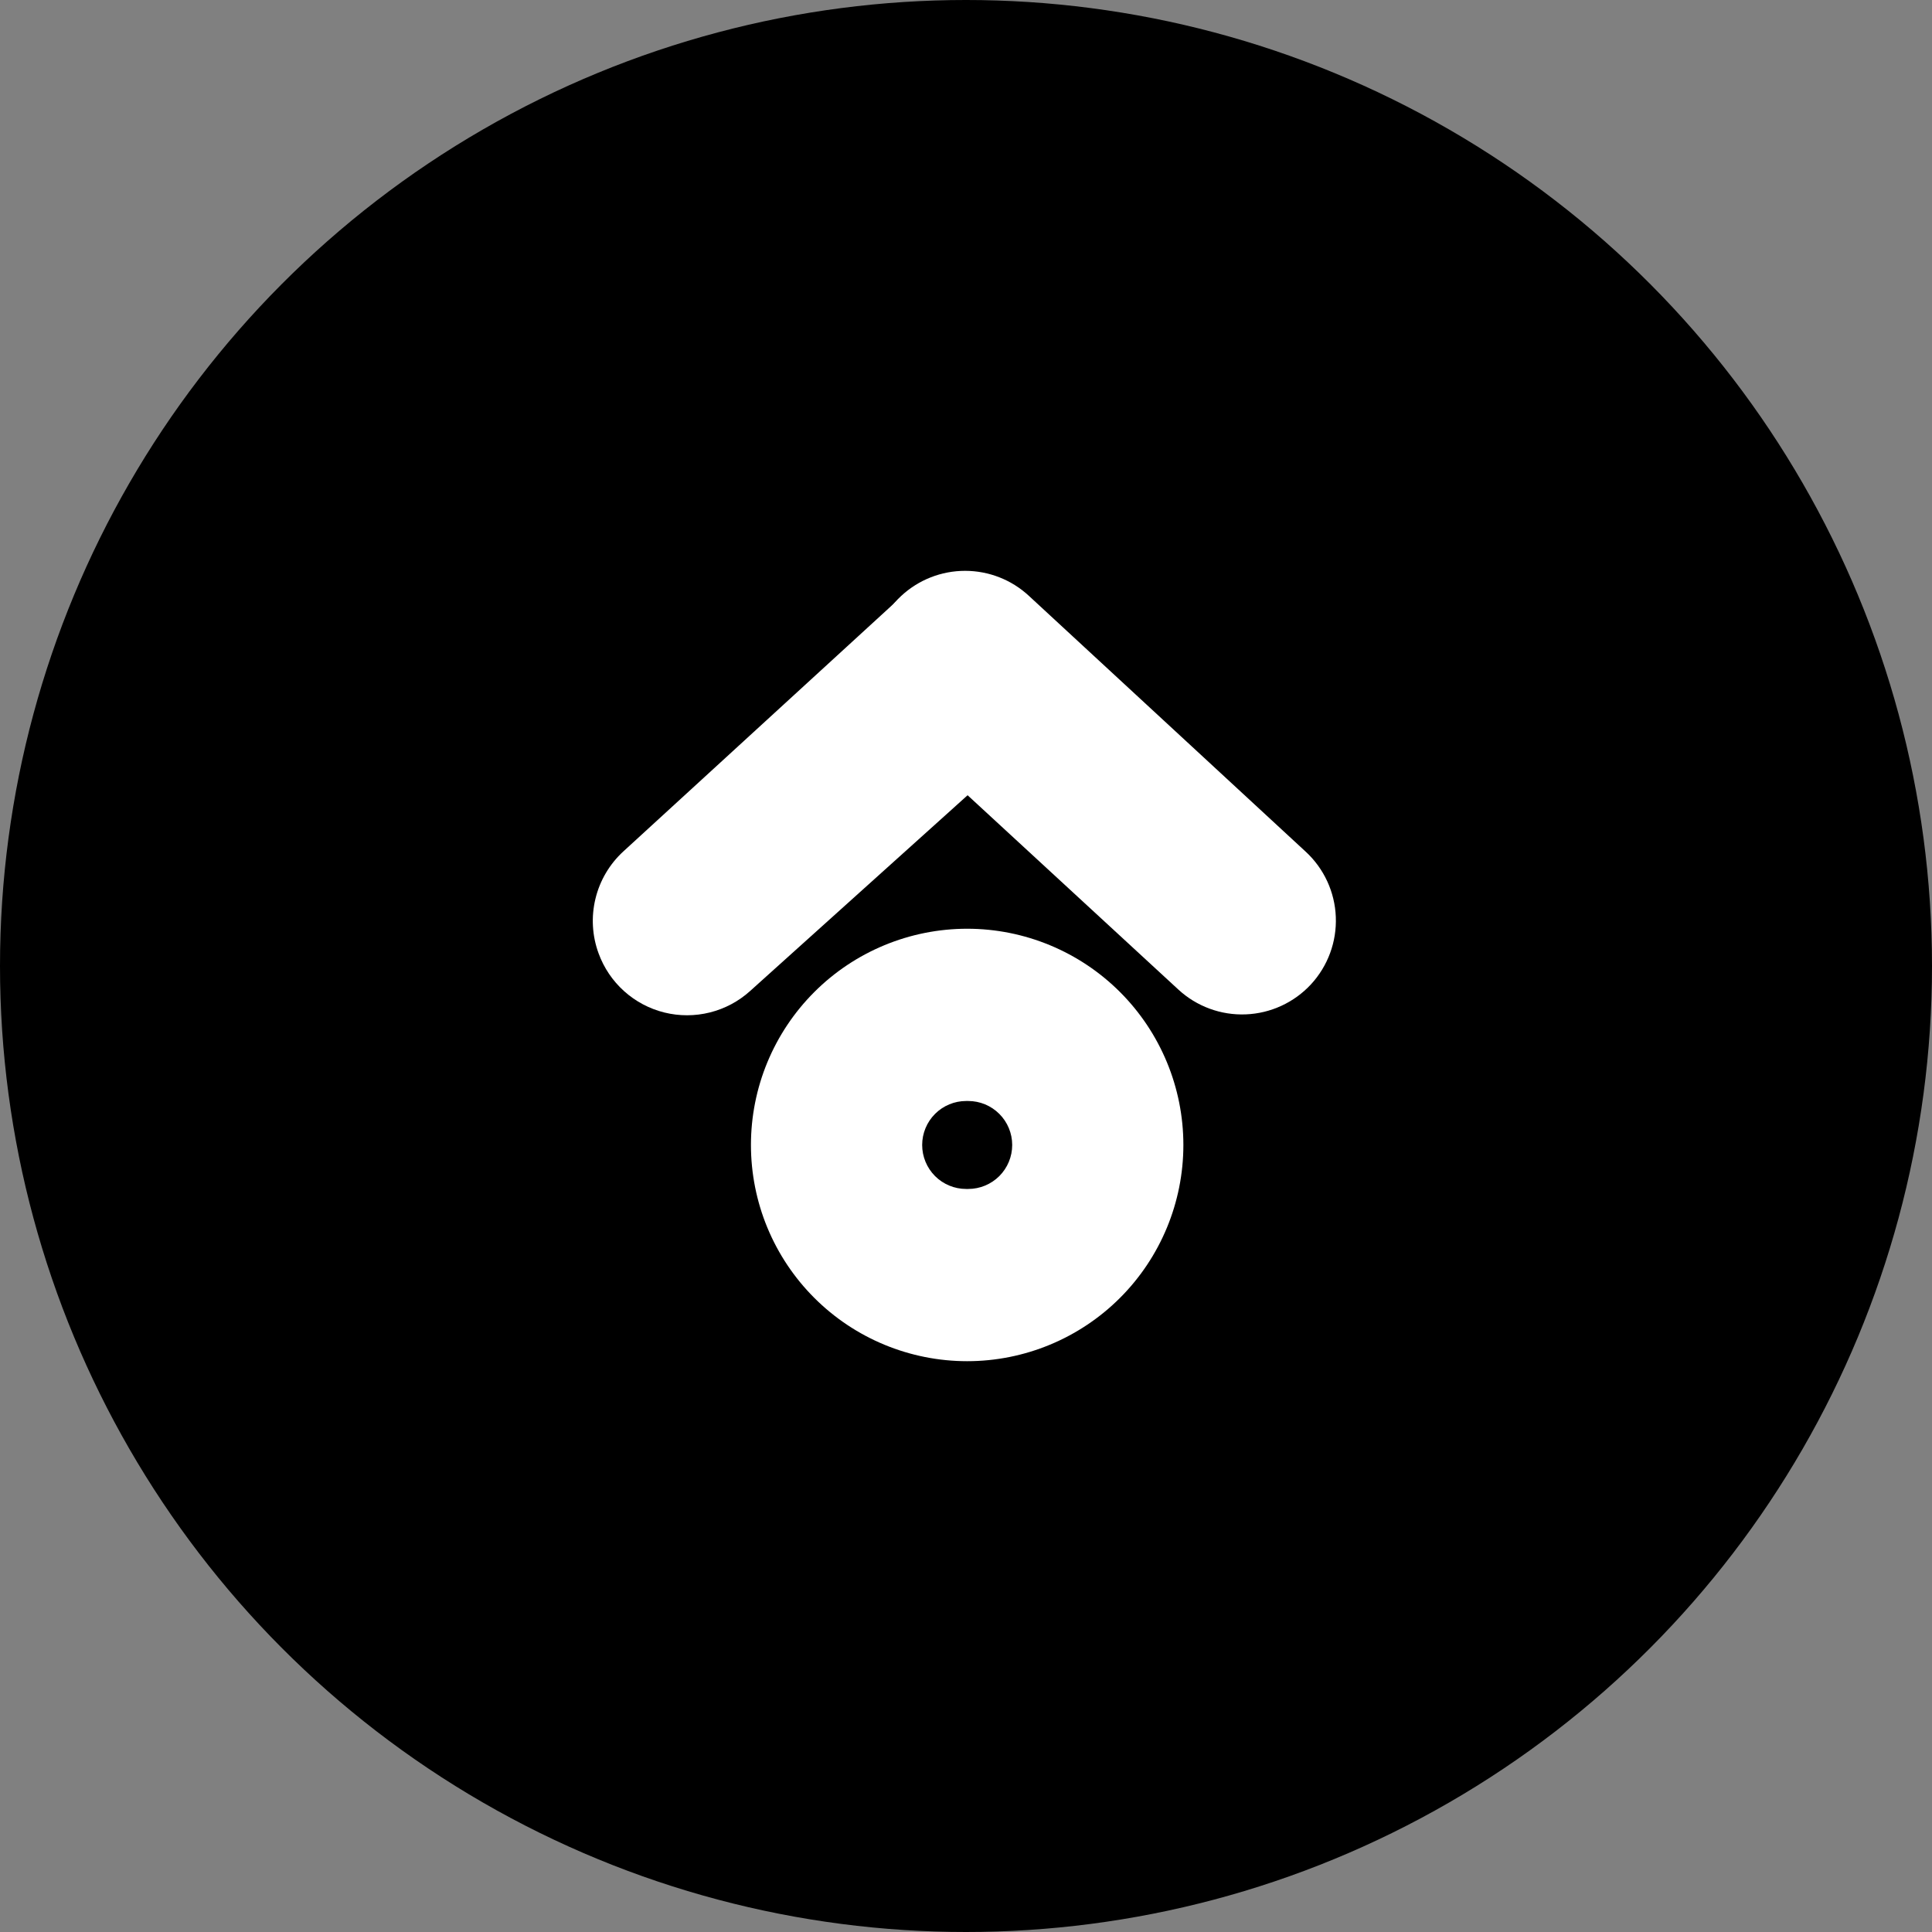
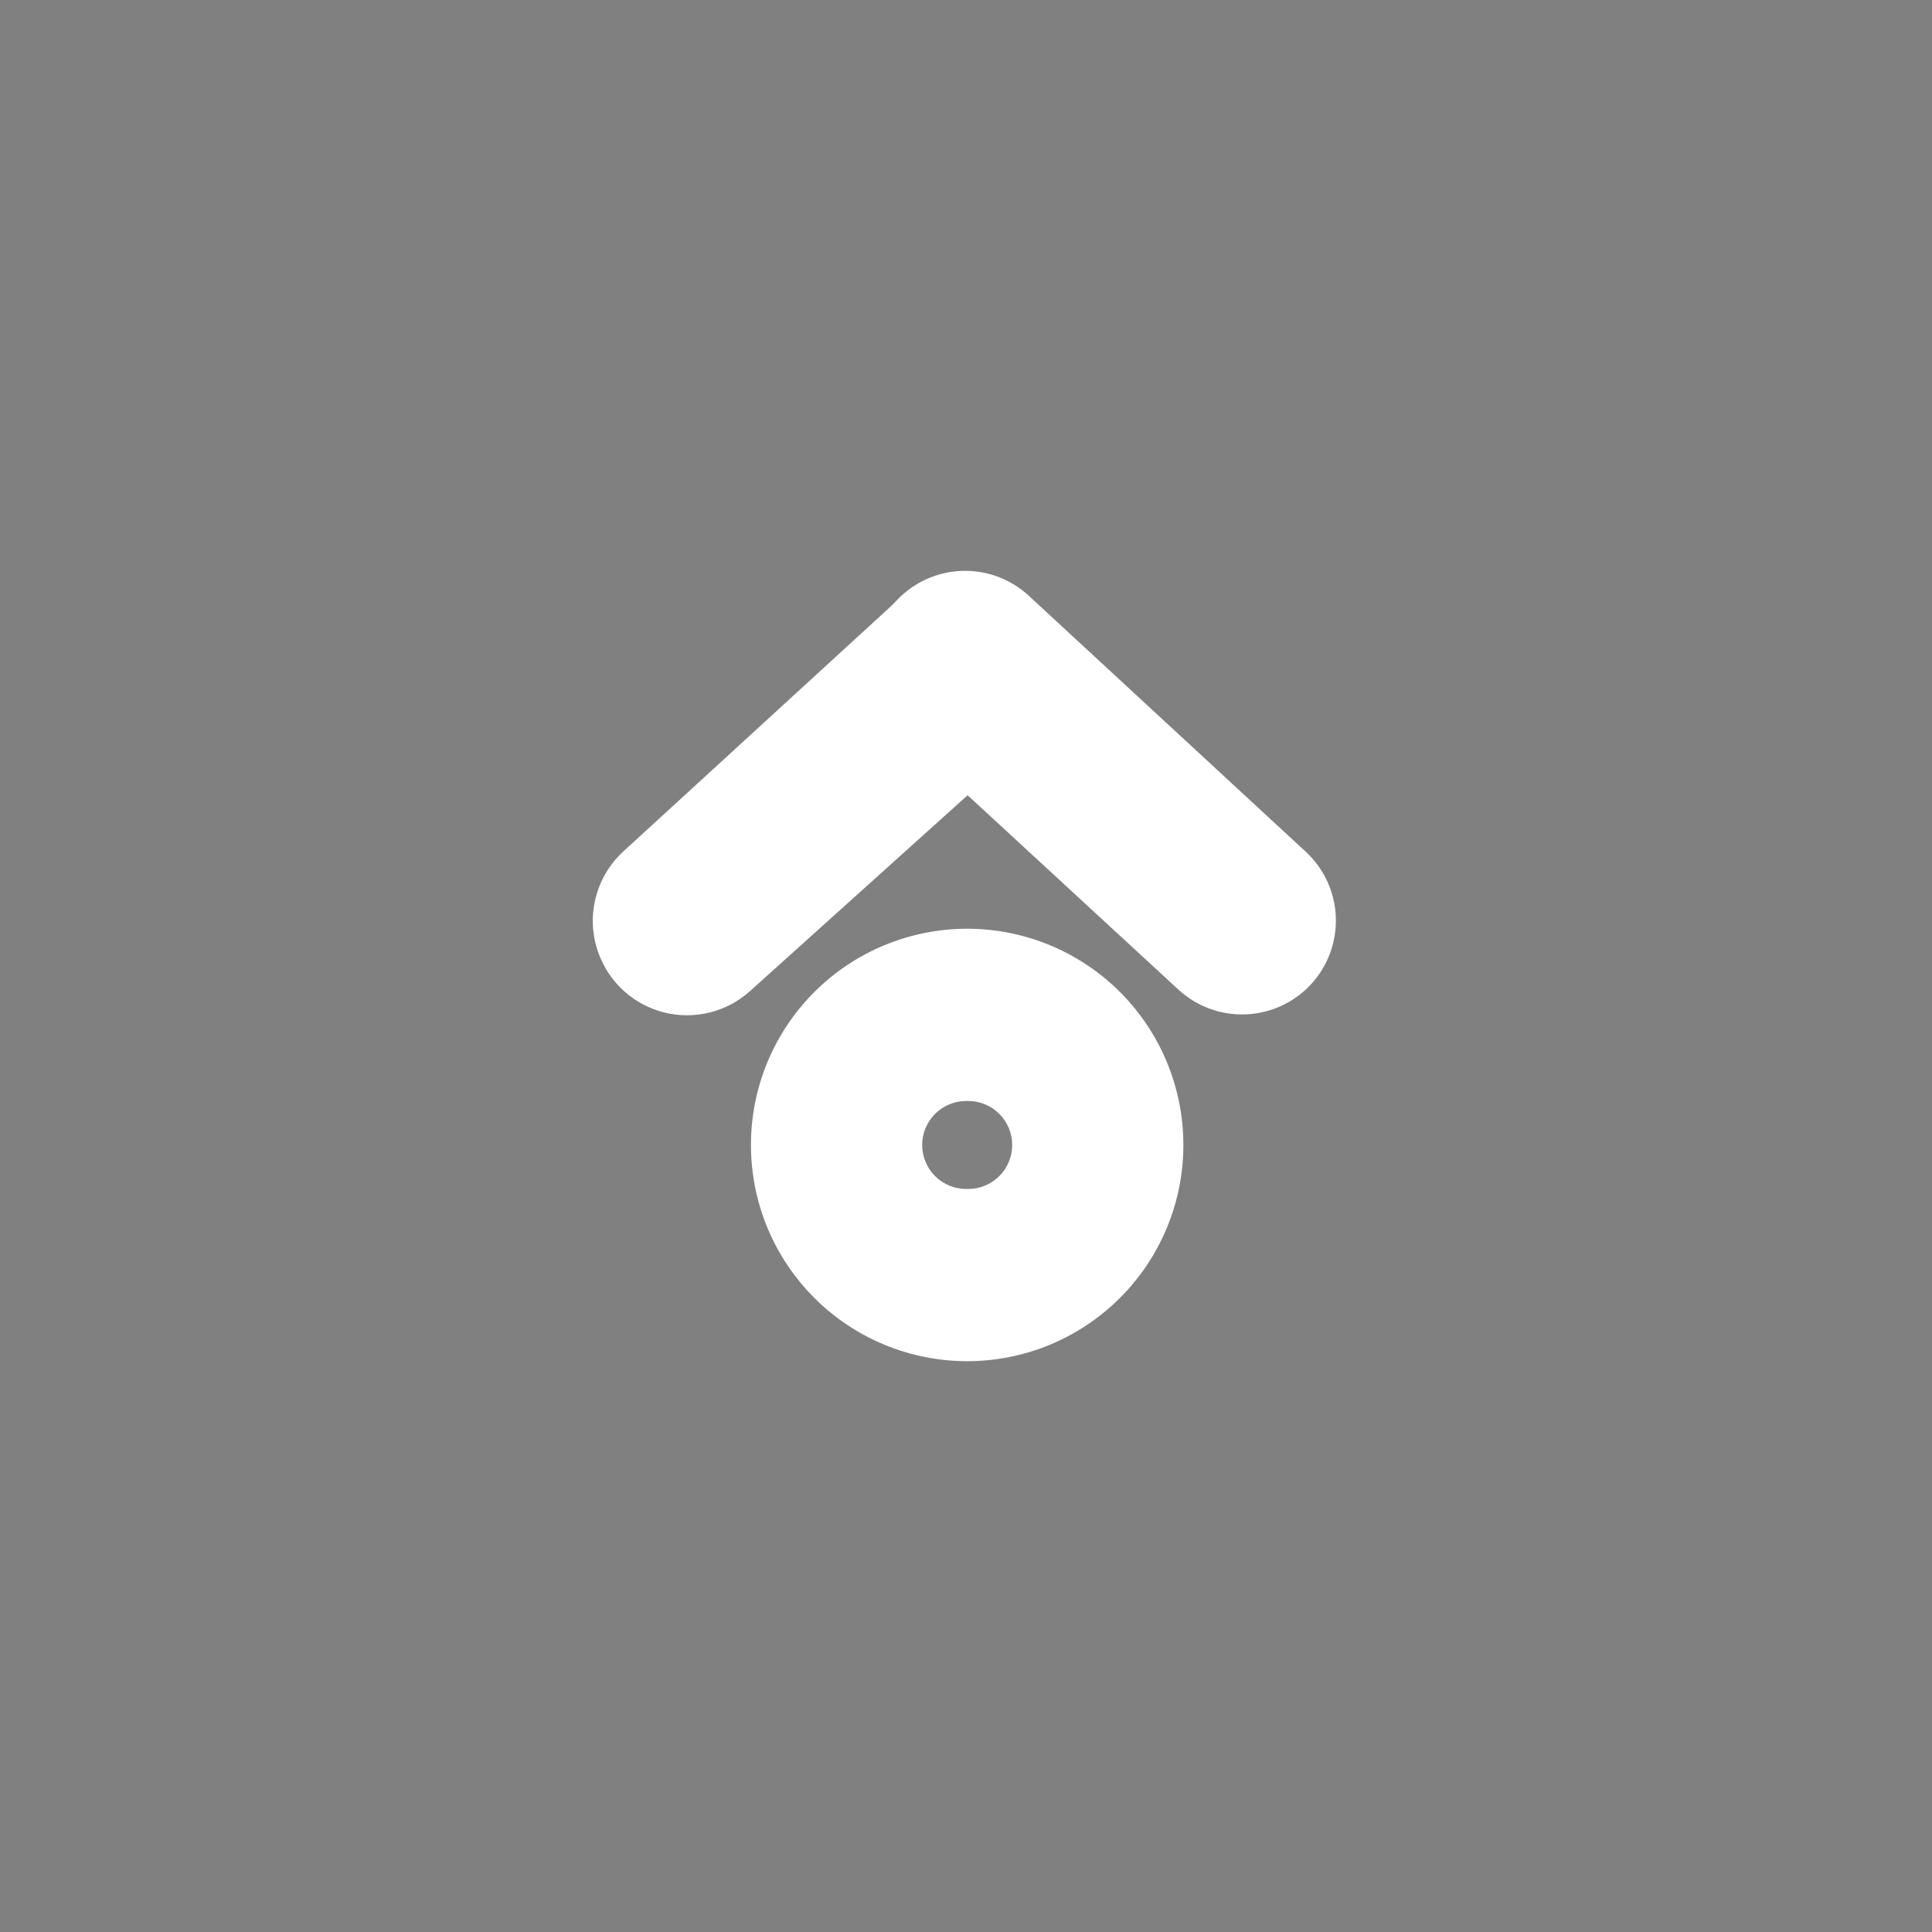
<svg xmlns="http://www.w3.org/2000/svg" width="80" height="80" viewBox="0 0 80 80" fill="none">
  <rect x="0" y="0" width="80" height="80" fill="#808080" stroke="none" />
-   <circle cx="40" cy="40" r="40" fill="black" />
  <path d="M42.626 30.625L31.061 41.035C30.587 41.463 30.016 41.768 29.396 41.923C28.777 42.078 28.13 42.079 27.51 41.926C26.89 41.772 26.318 41.469 25.843 41.042C25.368 40.615 25.006 40.079 24.787 39.479C24.519 38.753 24.474 37.964 24.657 37.212C24.839 36.46 25.241 35.779 25.811 35.256L37.265 24.762C37.986 24.096 38.931 23.727 39.912 23.727C40.893 23.727 41.838 24.096 42.559 24.762L42.67 24.866C43.068 25.235 43.384 25.682 43.599 26.179C43.813 26.677 43.922 27.214 43.918 27.756C43.914 28.297 43.797 28.832 43.574 29.327C43.352 29.821 43.029 30.263 42.626 30.625Z" fill="white" />
  <path d="M37.322 30.399L48.794 40.976C49.551 41.675 50.555 42.044 51.585 42.003C52.614 41.962 53.585 41.515 54.285 40.759C54.984 40.002 55.354 38.998 55.313 37.968C55.273 36.939 54.825 35.967 54.068 35.268L42.609 24.677C41.89 24.008 40.944 23.637 39.962 23.637C38.98 23.637 38.035 24.008 37.316 24.677C36.921 25.042 36.606 25.484 36.391 25.977C36.176 26.47 36.065 27.002 36.066 27.54C36.066 28.077 36.178 28.609 36.395 29.101C36.611 29.593 36.928 30.035 37.323 30.399H37.322Z" fill="white" />
  <path d="M40.048 38.457C38.872 38.457 37.708 38.689 36.621 39.139C35.535 39.589 34.548 40.248 33.717 41.08C32.886 41.911 32.226 42.898 31.776 43.984C31.326 45.07 31.095 46.235 31.095 47.41C31.095 48.586 31.326 49.75 31.776 50.837C32.226 51.923 32.886 52.91 33.717 53.741C34.548 54.573 35.535 55.232 36.621 55.682C37.708 56.132 38.872 56.364 40.048 56.364C42.422 56.364 44.7 55.42 46.379 53.741C48.057 52.062 49.001 49.785 49.001 47.41C49.001 45.036 48.057 42.759 46.379 41.08C44.7 39.401 42.422 38.457 40.048 38.457ZM40.092 49.232H40.005C39.523 49.232 39.059 49.04 38.718 48.699C38.377 48.357 38.185 47.894 38.185 47.411C38.185 46.928 38.377 46.465 38.718 46.124C39.059 45.782 39.523 45.59 40.005 45.59H40.092C40.575 45.59 41.038 45.782 41.38 46.124C41.721 46.465 41.913 46.928 41.913 47.411C41.913 47.894 41.721 48.357 41.38 48.699C41.038 49.04 40.575 49.232 40.092 49.232Z" fill="white" />
</svg>